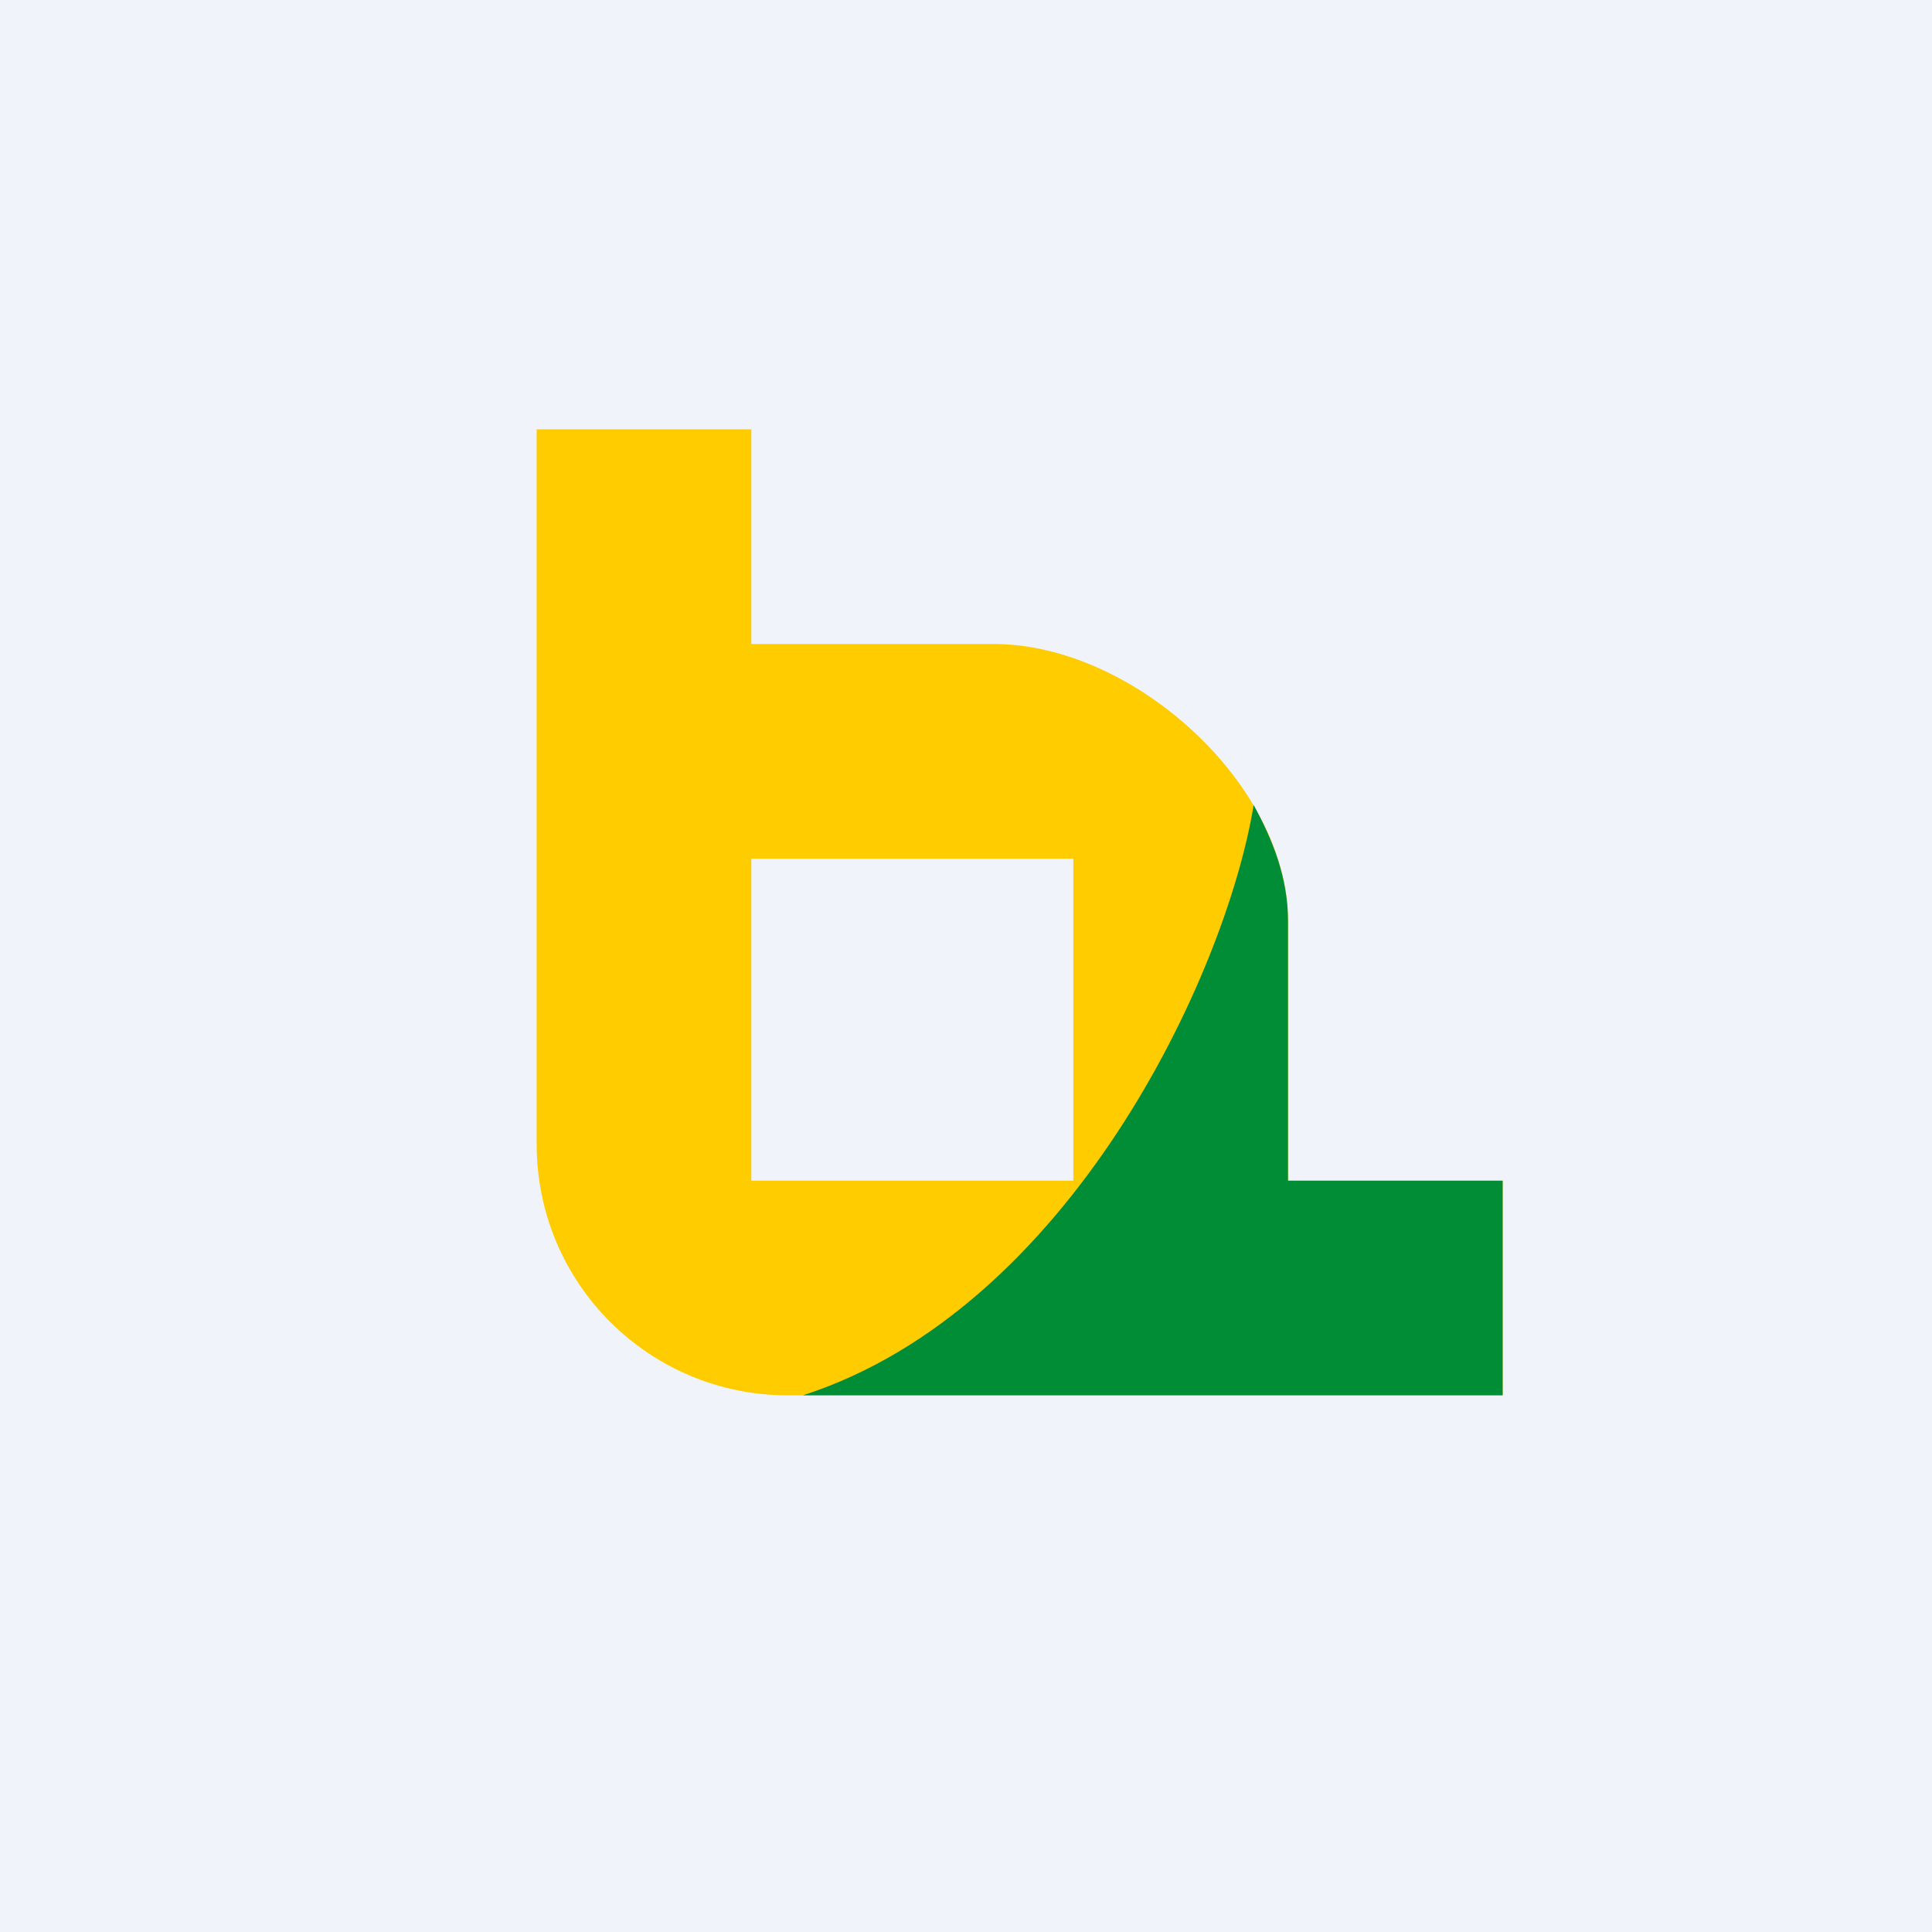
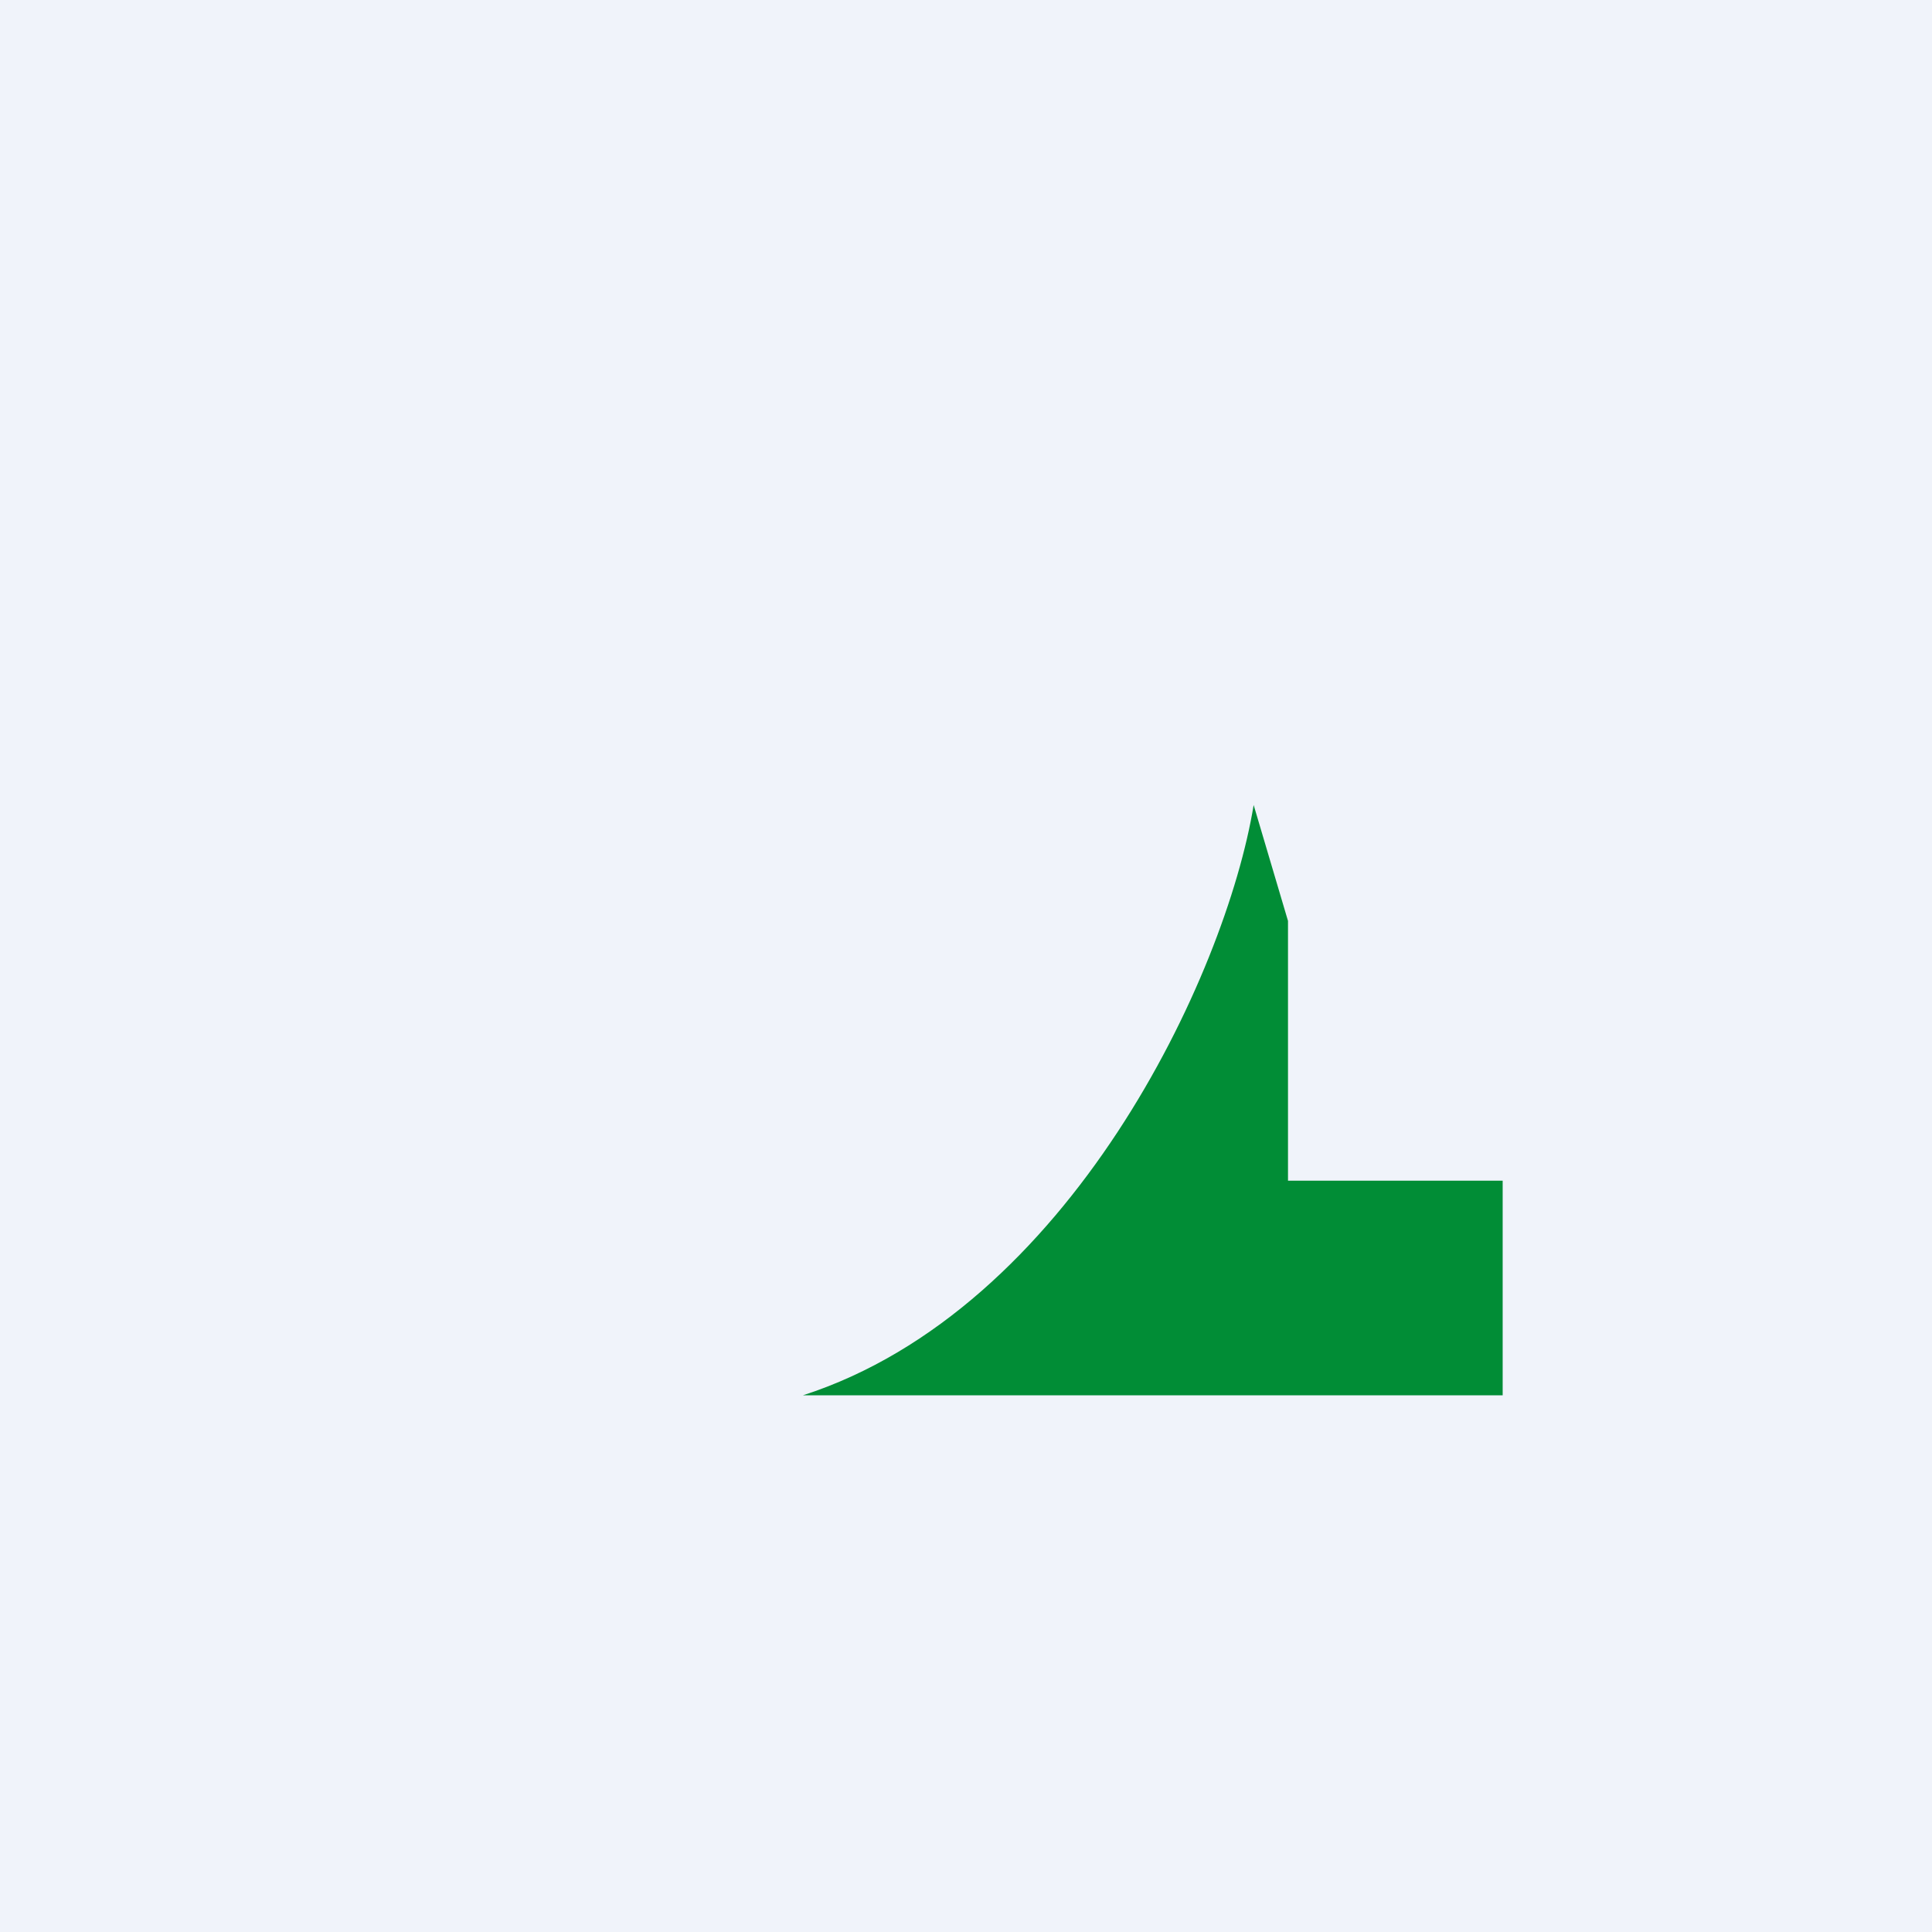
<svg xmlns="http://www.w3.org/2000/svg" width="18" height="18" viewBox="0 0 18 18">
  <path fill="#F0F3FA" d="M0 0h18v18H0z" />
-   <path fill-rule="evenodd" d="M7 4H5v6.66C5 11.96 6.05 13 7.34 13H14v-2h-2V8.58C12 7.3 10.55 6 9.26 6H7V4Zm0 4v3h3V8H7Z" fill="#FC0" />
-   <path d="M11.68 7.5c-.26 1.59-1.72 4.7-4.2 5.5H14v-2h-2V8.58c0-.4-.14-.75-.32-1.08Z" fill="#018D36" />
+   <path d="M11.68 7.5c-.26 1.59-1.72 4.7-4.2 5.5H14v-2h-2V8.58Z" fill="#018D36" />
</svg>